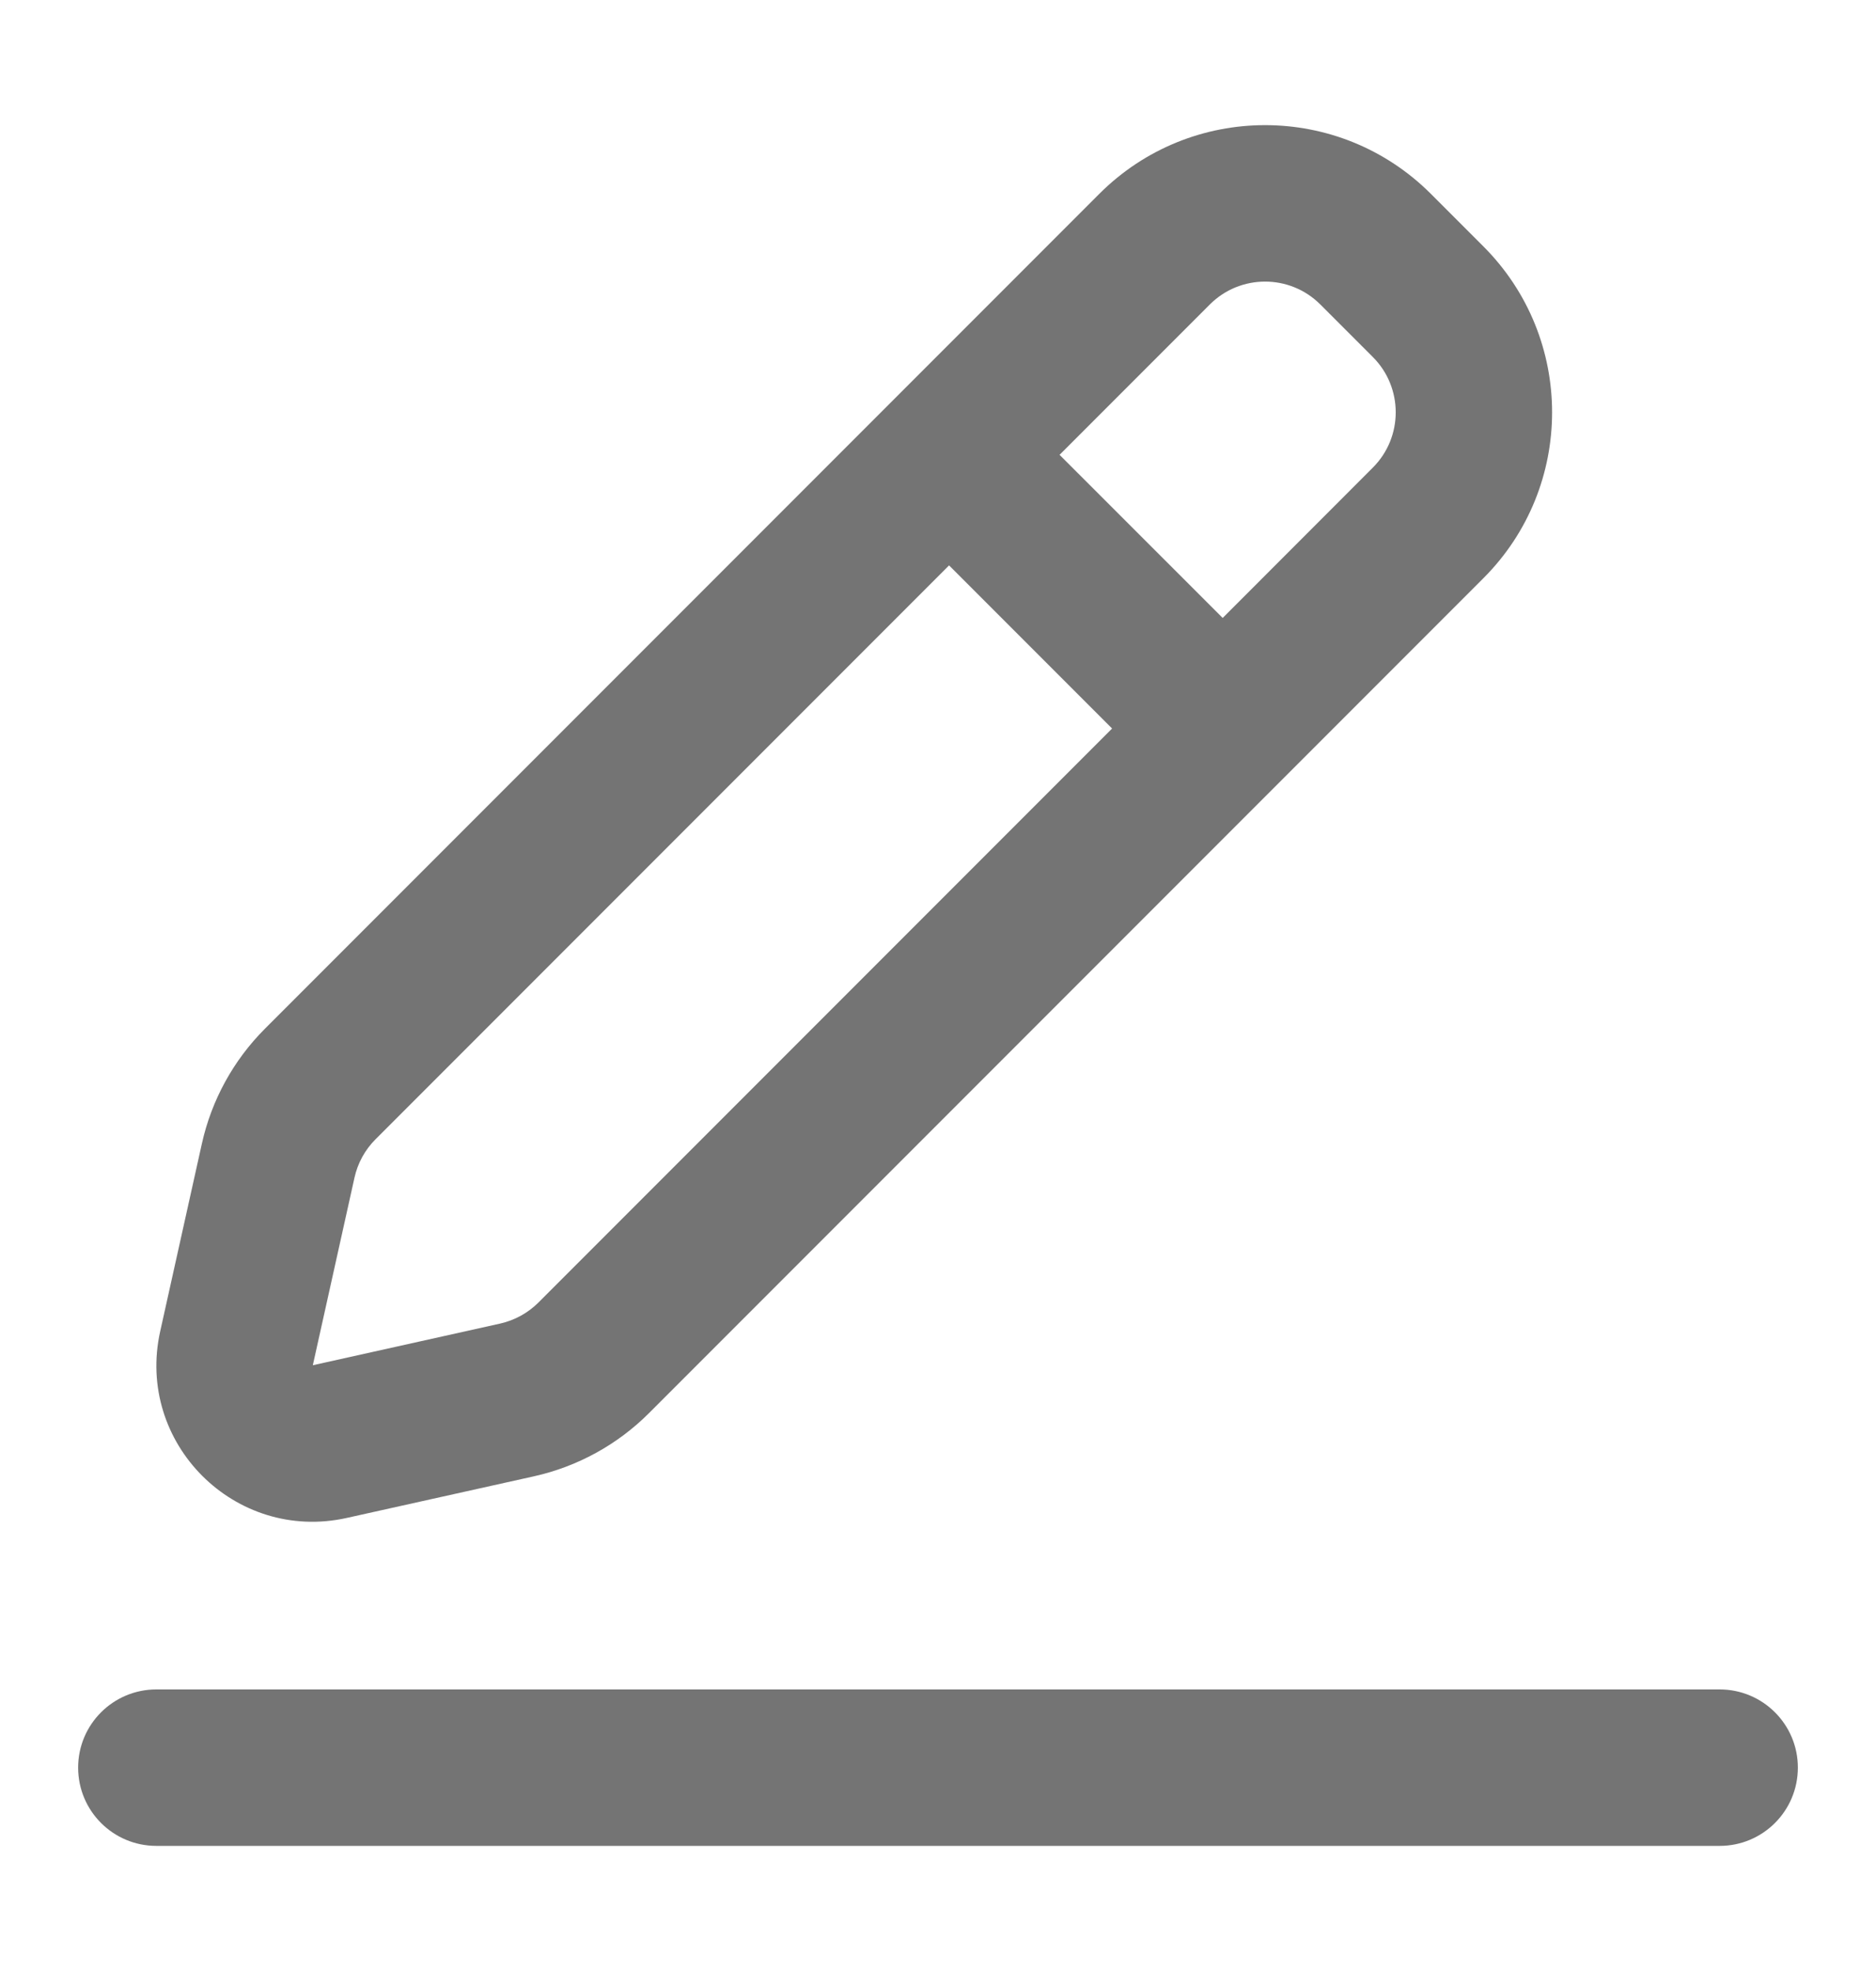
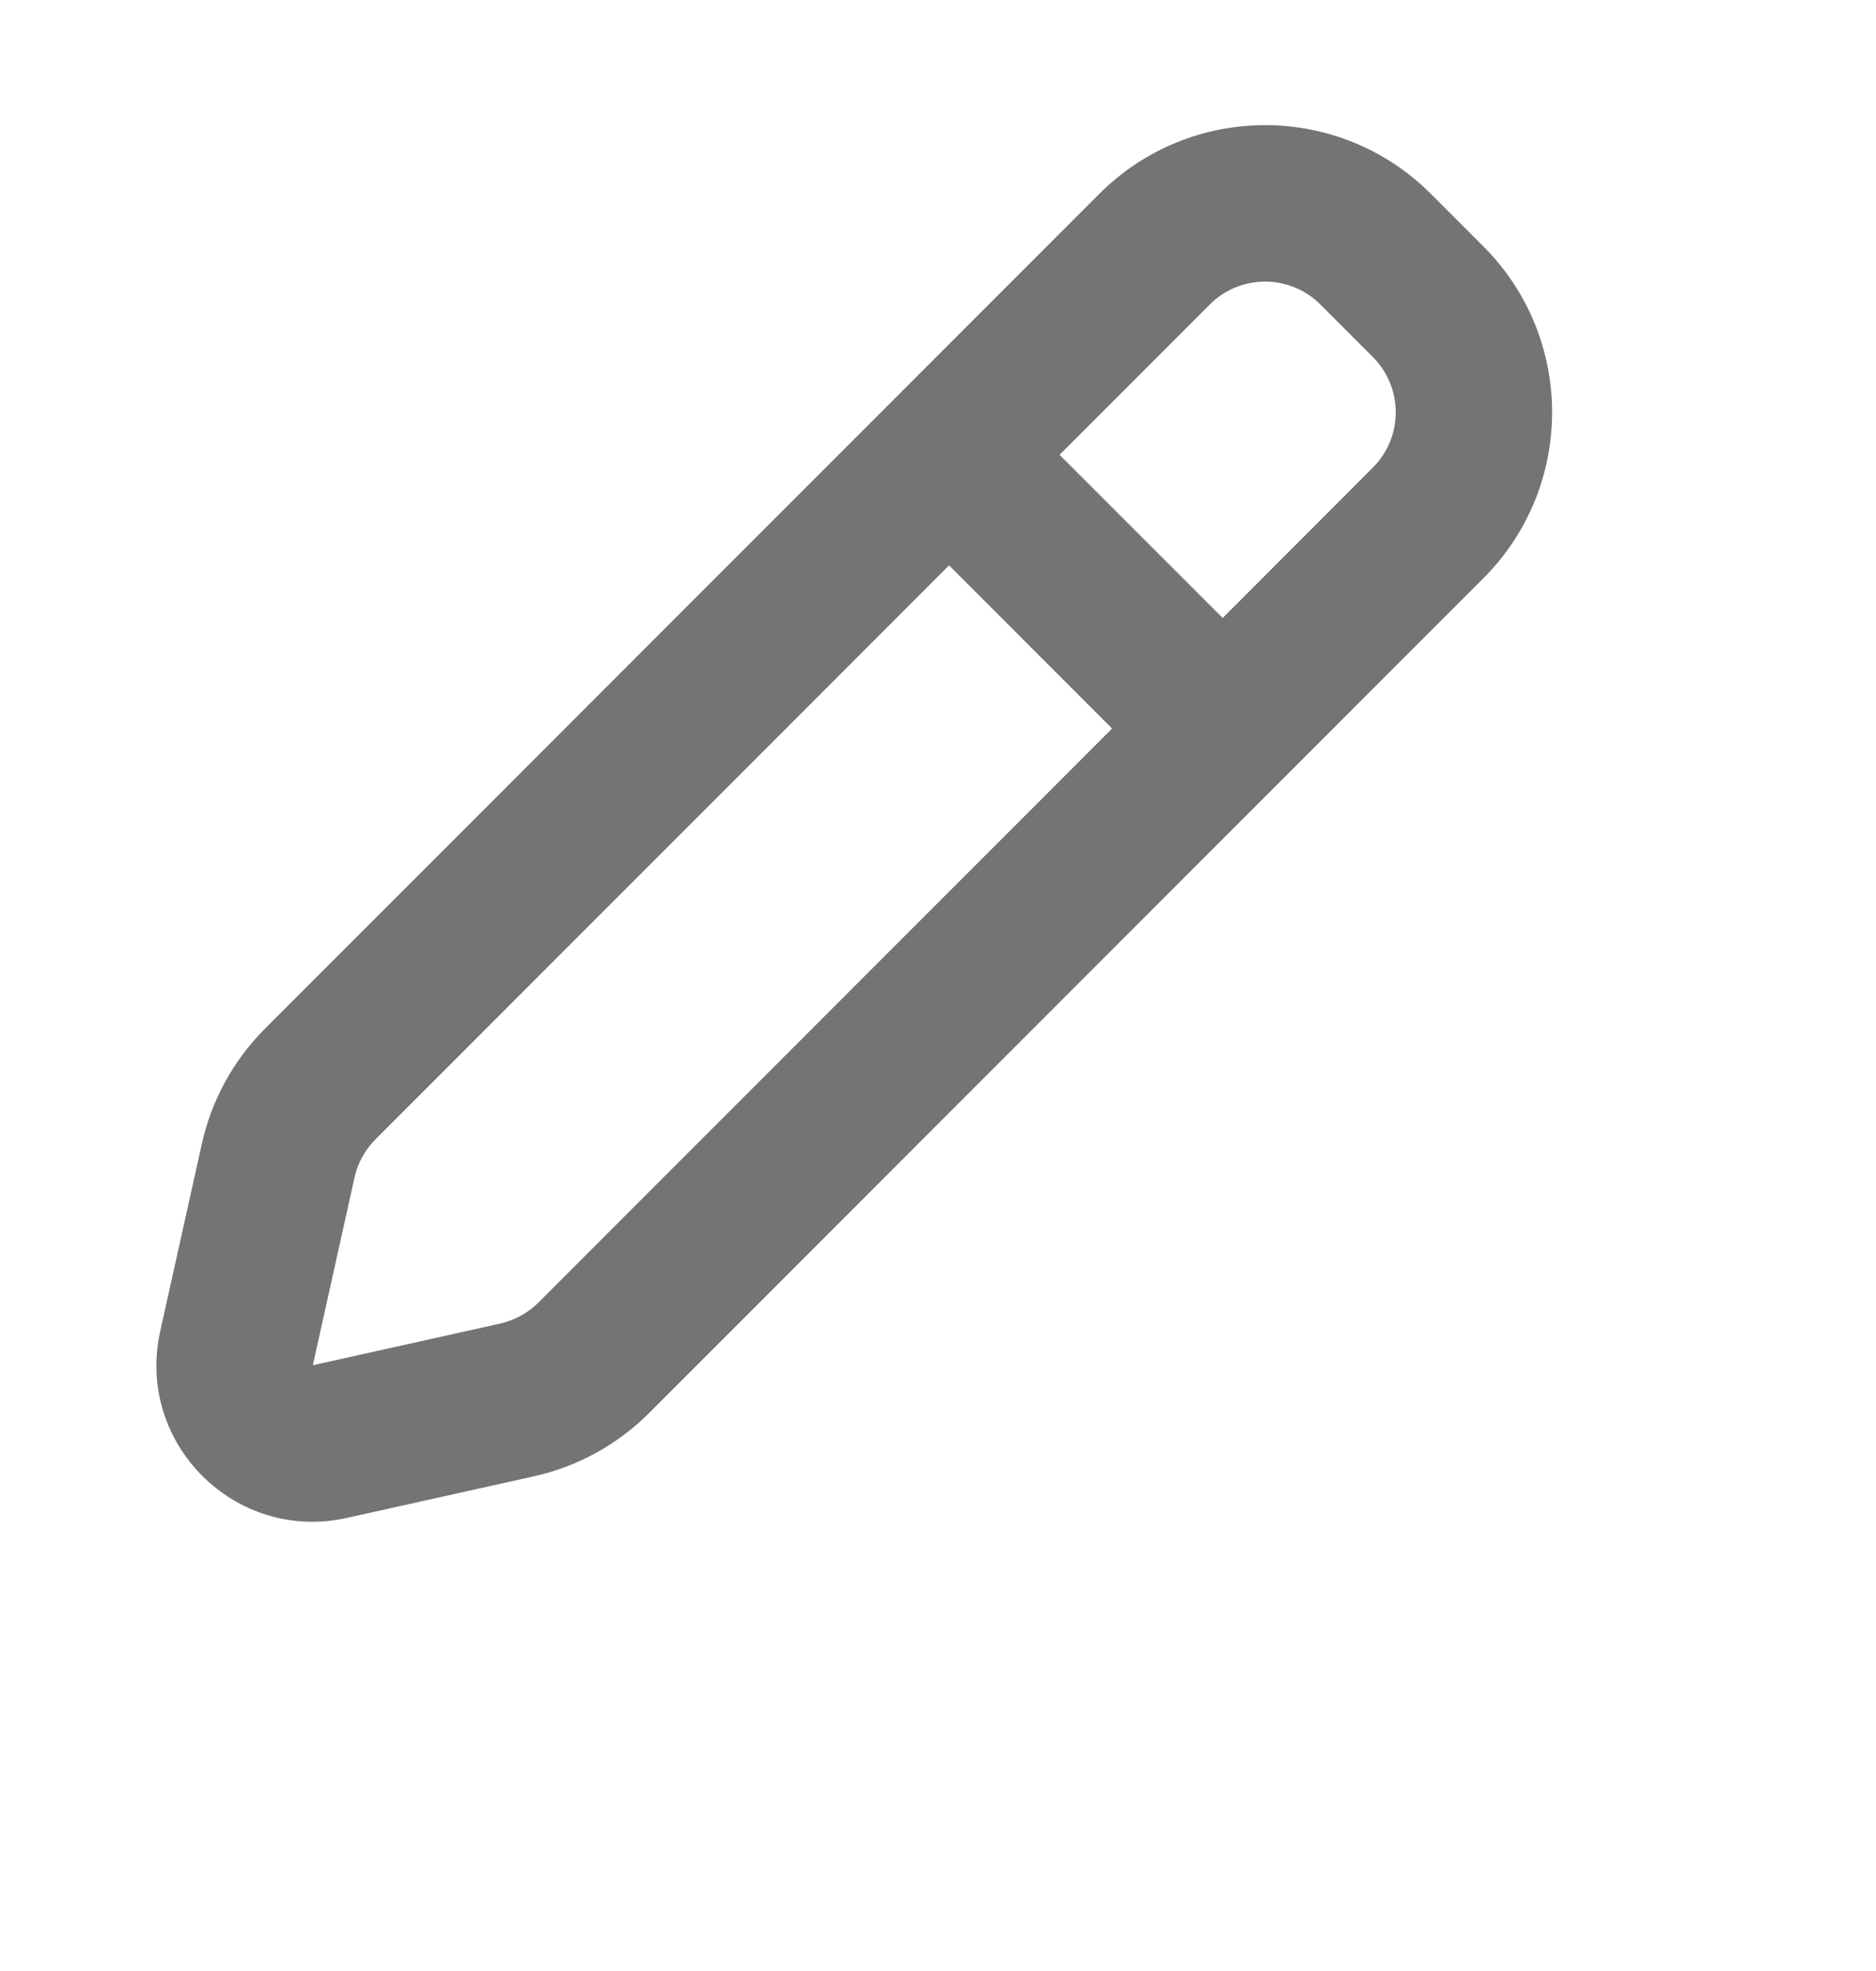
<svg xmlns="http://www.w3.org/2000/svg" width="20" height="21" viewBox="0 0 20 21" fill="none">
-   <path d="M0.833 18.833C0.833 18.373 1.206 18 1.667 18H18.333C18.794 18 19.167 18.373 19.167 18.833C19.167 19.294 18.794 19.667 18.333 19.667H1.667C1.206 19.667 0.833 19.294 0.833 18.833Z" fill="#747474" />
  <path fill-rule="evenodd" clip-rule="evenodd" d="M15.255 2.066C14.278 1.089 12.696 1.089 11.719 2.066L2.824 10.961C2.488 11.297 2.255 11.722 2.152 12.186L1.708 14.184C1.443 15.375 2.505 16.437 3.696 16.173L5.694 15.729C6.158 15.625 6.583 15.392 6.919 15.056L15.814 6.161C16.791 5.185 16.791 3.602 15.814 2.625L15.255 2.066ZM12.898 3.244C13.223 2.919 13.751 2.919 14.076 3.244L14.636 3.804C14.961 4.129 14.961 4.657 14.636 4.982L13.035 6.584L11.296 4.846L12.898 3.244ZM10.118 6.024L4.003 12.139C3.891 12.251 3.813 12.393 3.779 12.548L3.335 14.546L5.332 14.102C5.487 14.067 5.629 13.989 5.741 13.877L11.856 7.762L10.118 6.024Z" fill="#747474" />
</svg>